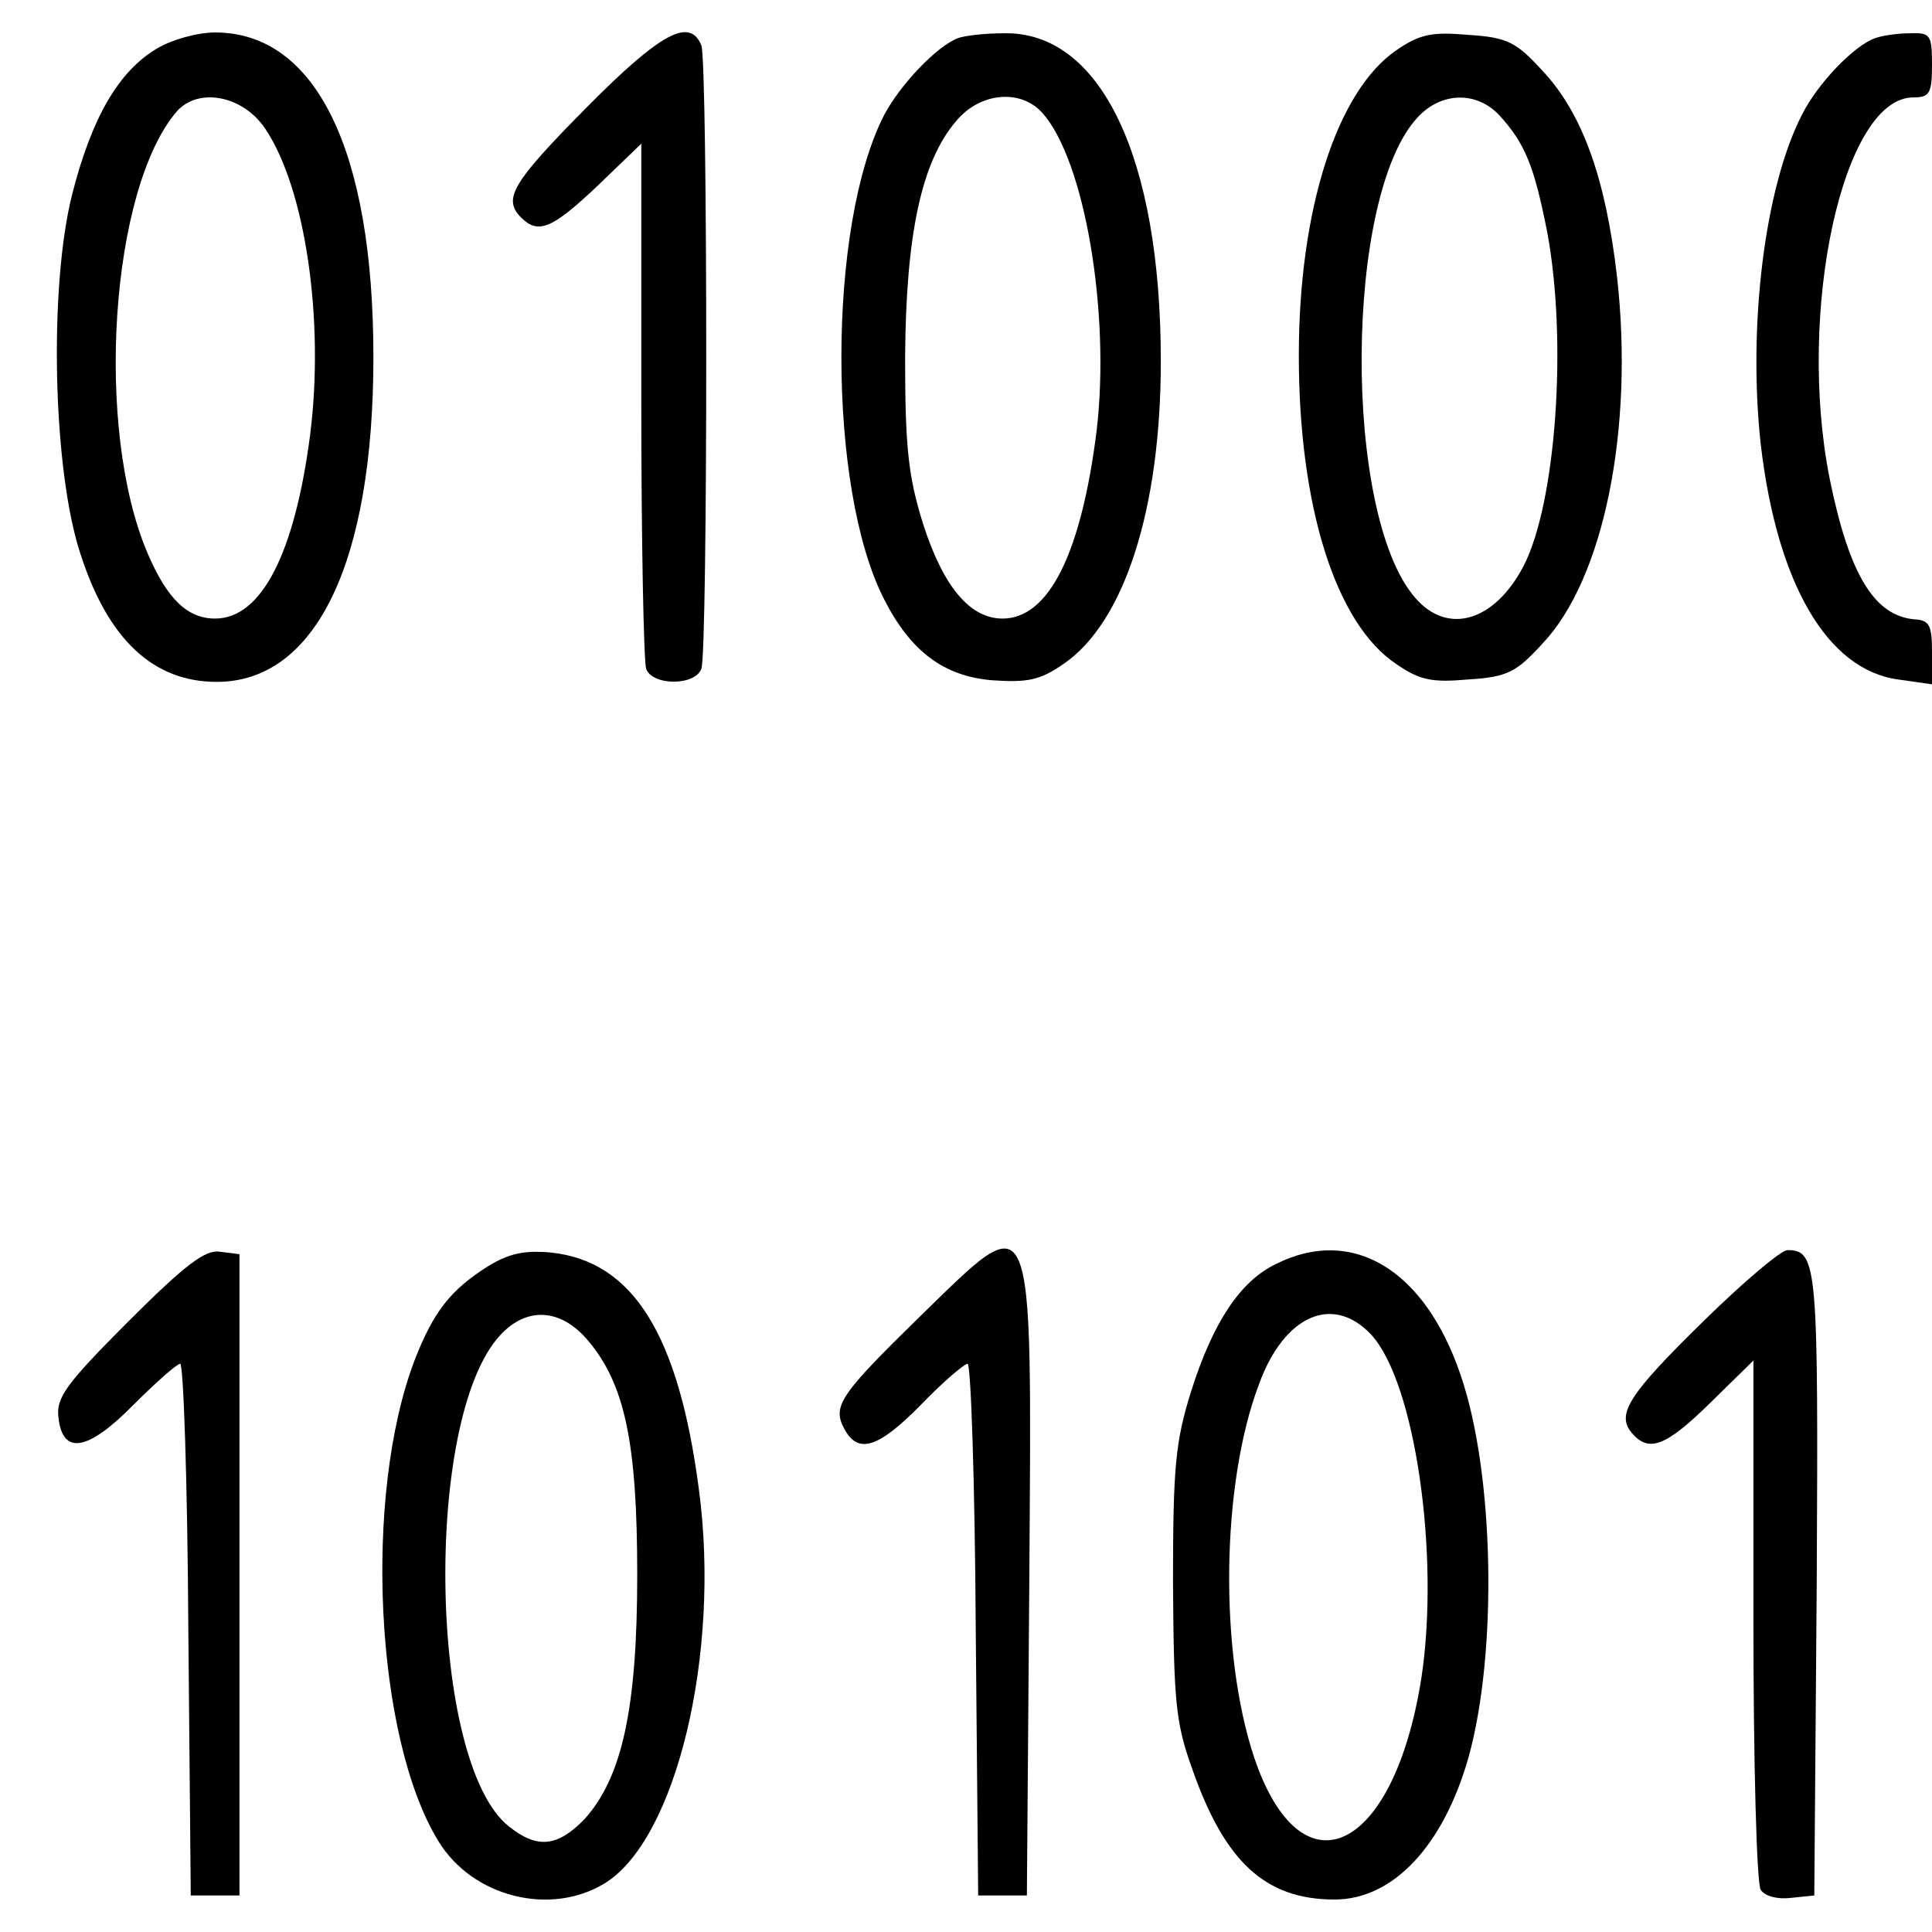
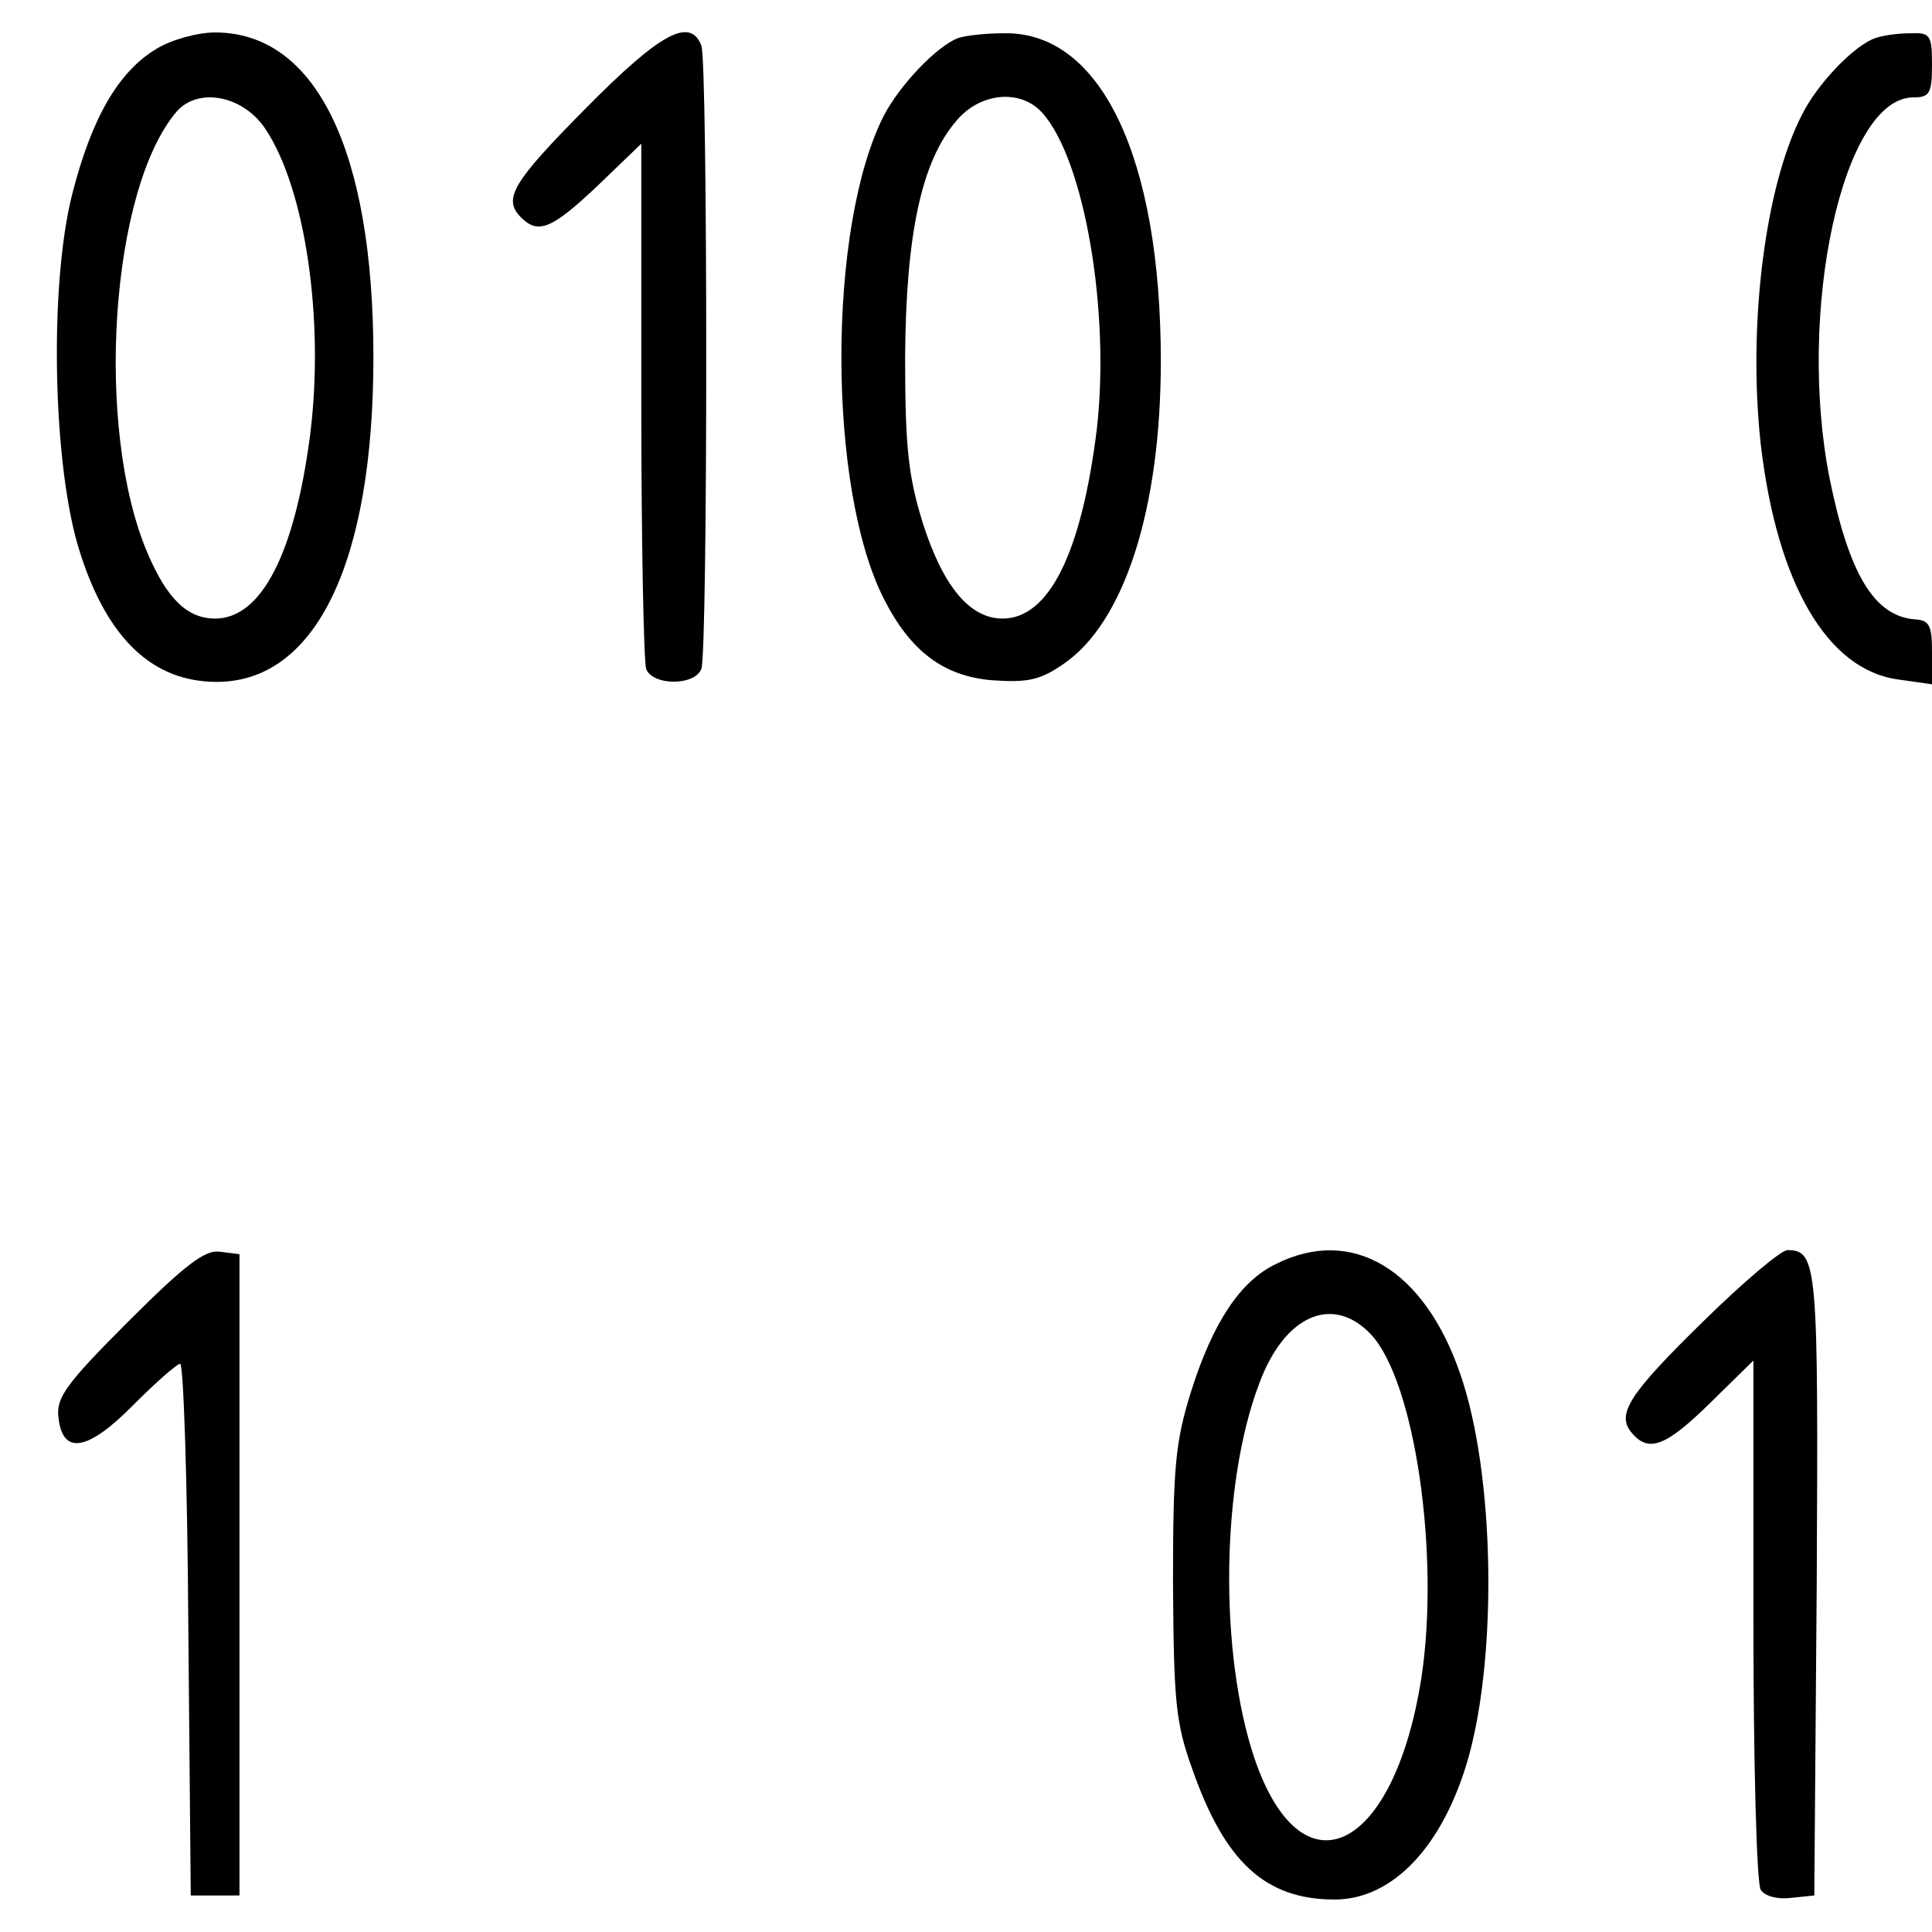
<svg xmlns="http://www.w3.org/2000/svg" version="1.0" width="238pt" height="238pt" viewBox="0 0 238 238" preserveAspectRatio="xMidYMid meet">
  <g transform="translate(0,238) scale(0.1,-0.1)" fill="#000000" stroke="none">
    <path d="M193 2320 c-47 -28 -80 -85 -104 -179 -29 -114 -24 -340 10 -443 34 -106 90 -158 168 -158 122 0 193 147 193 400 0 255 -71 400 -195 400 -22 0 -54 -9 -72 -20z m134 -99 c49 -73 73 -235 55 -377 -19 -146 -60 -226 -117 -226 -34 0 -59 24 -83 80 -66 154 -46 450 36 545 27 30 82 19 109 -22z" />
    <path d="M722 2247 c-91 -92 -103 -112 -80 -135 21 -21 38 -14 94 39 l54 52 0 -316 c0 -173 3 -322 6 -331 8 -21 60 -21 68 0 8 20 8 748 0 768 -14 35 -50 16 -142 -77z" />
    <path d="M1180 2333 c-26 -10 -71 -57 -91 -95 -70 -137 -70 -459 0 -596 33 -65 74 -95 133 -100 44 -3 59 0 88 20 75 51 120 191 120 373 0 251 -74 407 -194 404 -23 0 -48 -3 -56 -6z m104 -92 c52 -58 84 -245 67 -391 -19 -152 -59 -232 -116 -232 -40 0 -73 39 -98 117 -18 58 -22 93 -22 205 1 151 20 241 63 291 29 35 79 40 106 10z" />
-     <path d="M1720 2318 c-73 -50 -120 -196 -120 -376 0 -185 45 -330 120 -380 29 -20 44 -23 89 -19 48 3 59 9 91 44 76 80 113 265 92 452 -14 122 -43 202 -92 254 -32 35 -43 41 -91 44 -45 4 -60 1 -89 -19z m127 -80 c32 -35 43 -63 59 -144 25 -134 11 -333 -29 -411 -36 -69 -94 -86 -134 -39 -89 103 -87 494 3 591 29 32 73 33 101 3z" />
    <path d="M2310 2333 c-26 -9 -71 -56 -90 -94 -46 -89 -67 -260 -51 -406 20 -172 82 -278 169 -290 l42 -6 0 40 c0 32 -3 39 -21 40 -50 4 -81 55 -105 173 -41 206 16 470 103 470 20 0 23 5 23 40 0 37 -2 40 -27 39 -16 0 -35 -3 -43 -6z" />
    <path d="M158 752 c-77 -77 -89 -94 -86 -118 5 -47 36 -42 93 16 27 27 53 50 57 50 4 0 9 -147 10 -327 l3 -328 30 0 30 0 0 395 0 395 -24 3 c-18 3 -43 -16 -113 -86z" />
-     <path d="M601 820 c-46 -29 -67 -56 -90 -115 -64 -167 -49 -466 29 -593 42 -69 138 -93 205 -52 88 54 143 283 116 485 -25 191 -81 281 -182 292 -33 3 -52 -1 -78 -17z m123 -91 c46 -54 61 -127 61 -289 0 -166 -19 -250 -65 -301 -33 -34 -58 -37 -93 -9 -99 78 -106 502 -11 605 33 36 75 33 108 -6z" />
-     <path d="M1133 758 c-98 -96 -108 -110 -93 -138 17 -32 42 -24 95 30 27 28 53 50 57 50 4 0 9 -147 10 -327 l3 -328 30 0 30 0 3 389 c3 475 8 463 -135 324z" />
    <path d="M1572 823 c-44 -21 -78 -72 -105 -158 -19 -61 -22 -92 -22 -235 1 -146 3 -172 24 -230 40 -114 90 -160 175 -160 72 0 134 66 165 175 36 129 32 351 -10 472 -44 129 -133 183 -227 136z m117 -87 c54 -58 85 -271 62 -423 -34 -216 -148 -270 -206 -98 -43 129 -41 336 6 460 31 85 91 111 138 61z" />
    <path d="M2099 753 c-93 -91 -108 -115 -89 -138 21 -25 42 -17 97 37 l53 52 0 -319 c0 -176 4 -326 9 -333 5 -8 21 -12 37 -10 l29 3 3 384 c2 392 1 411 -36 411 -8 0 -54 -39 -103 -87z" />
  </g>
</svg>